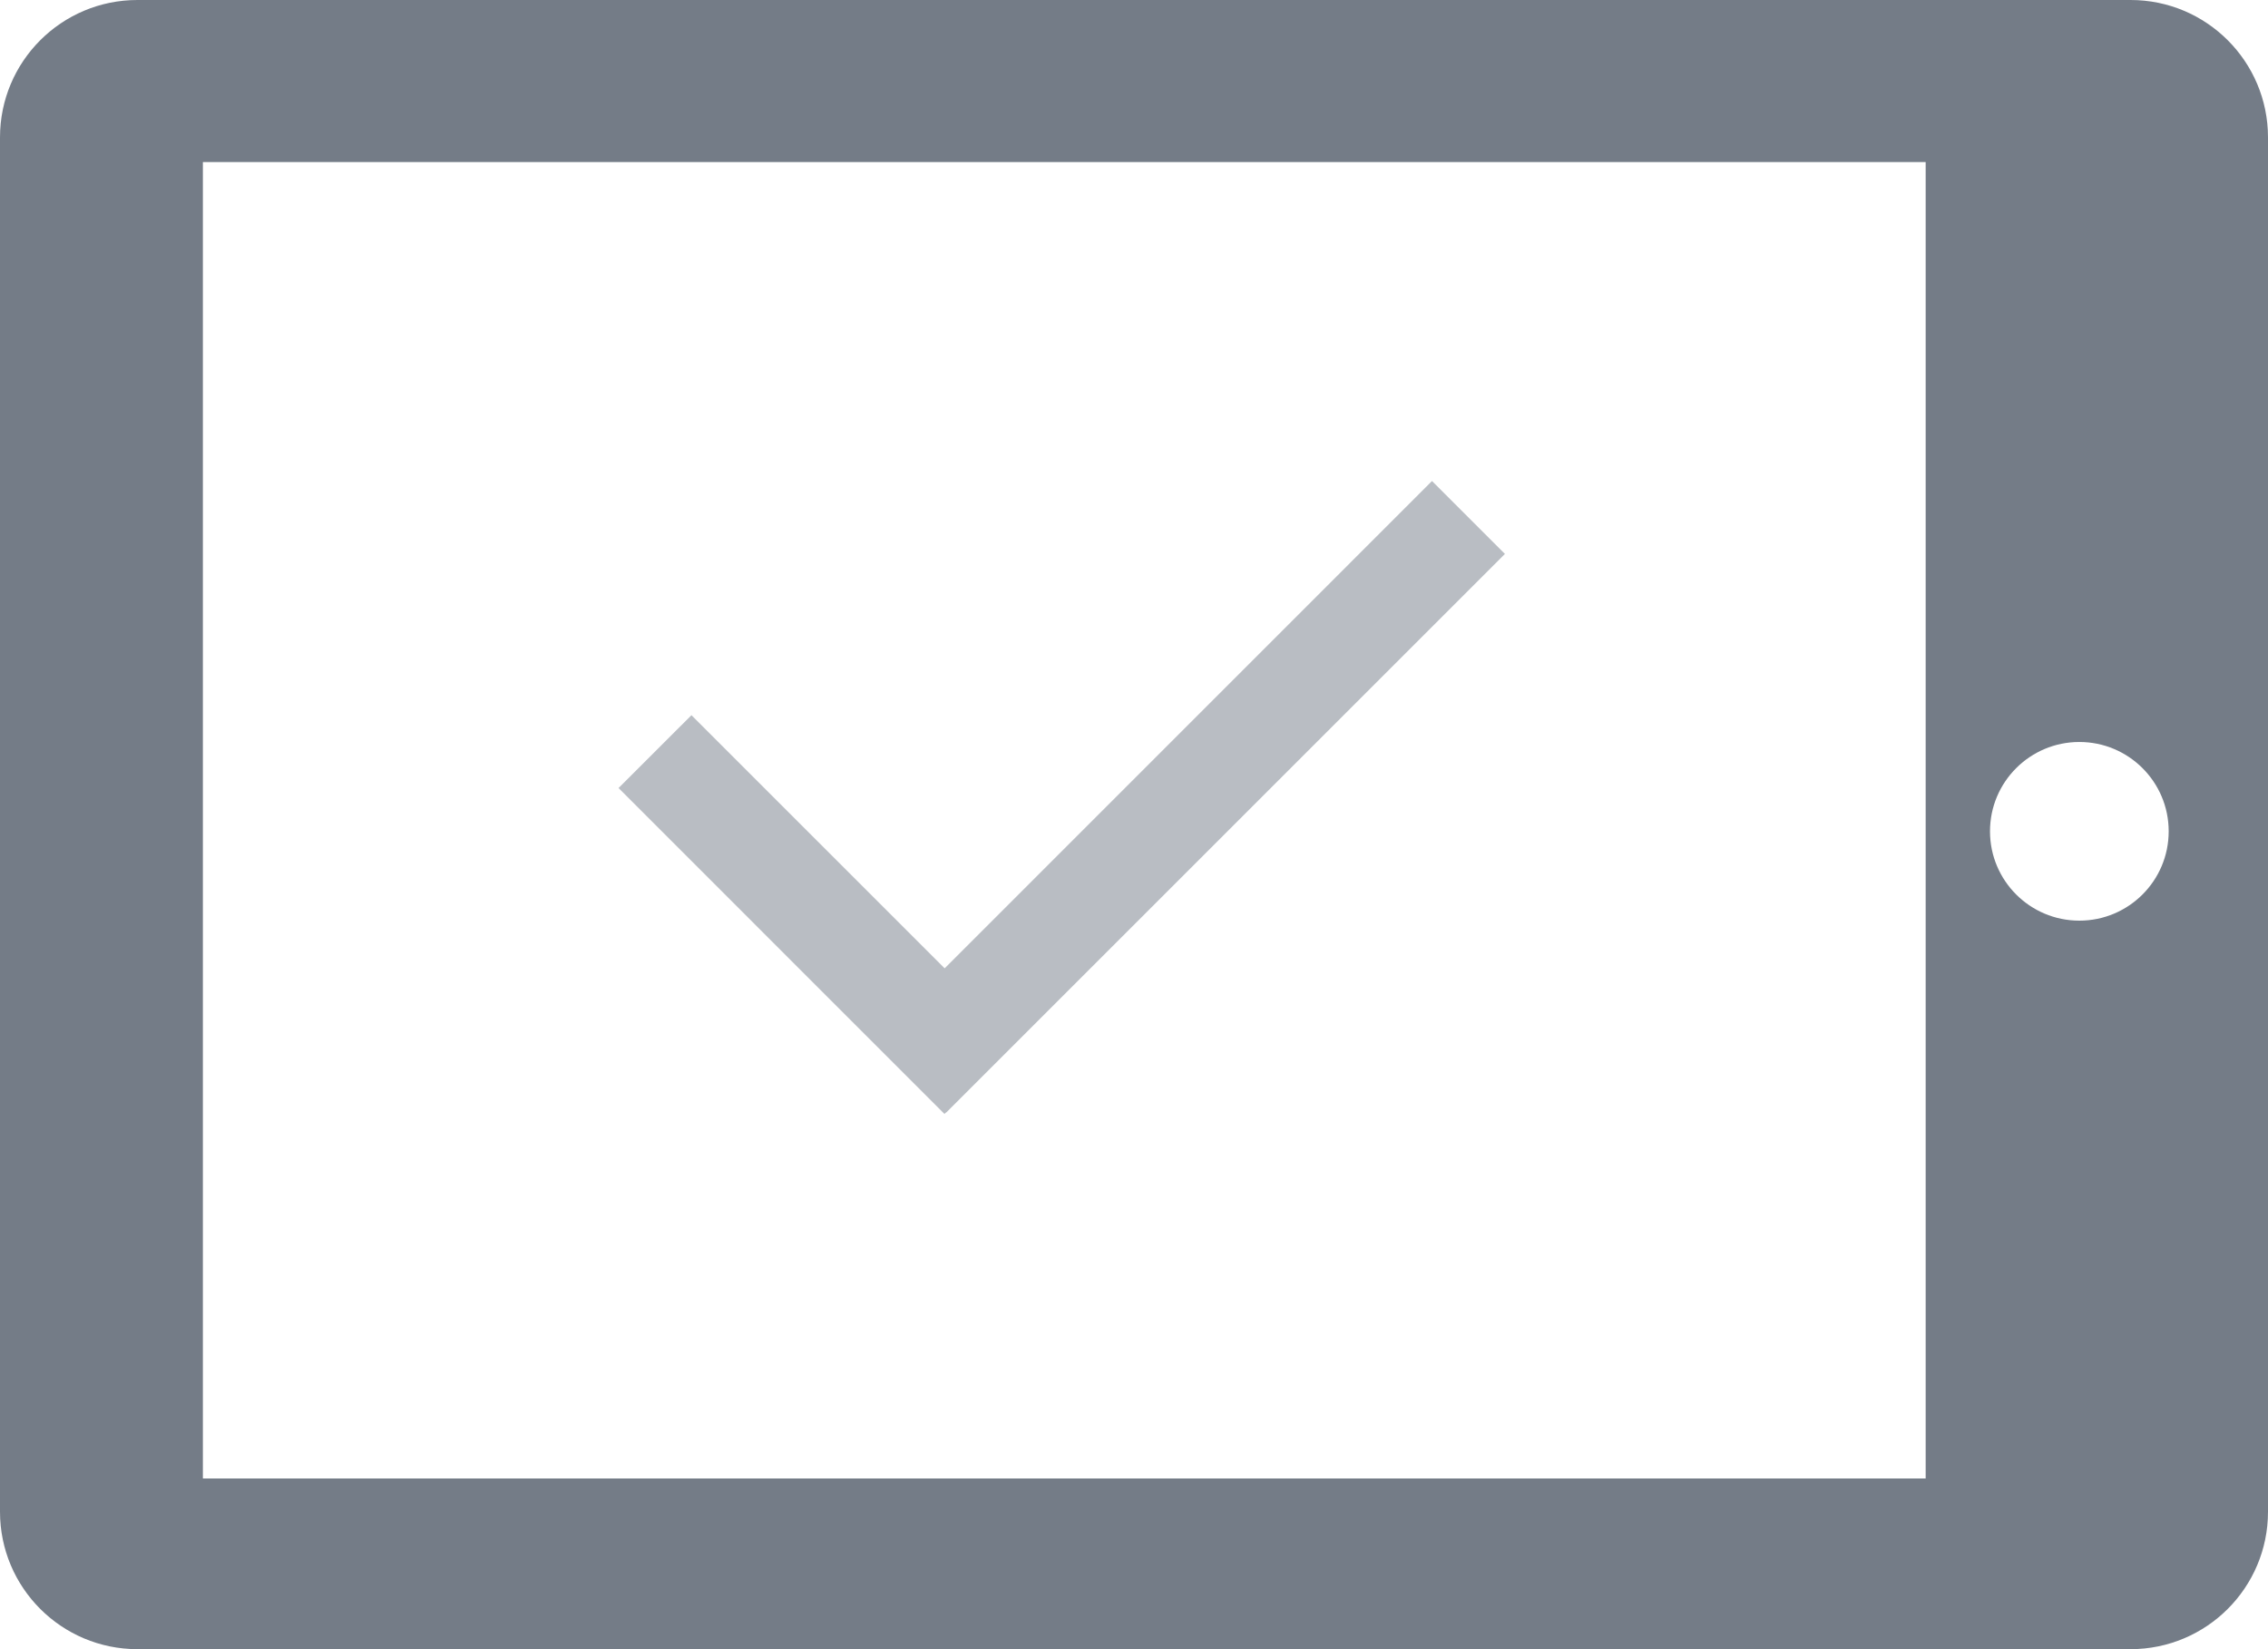
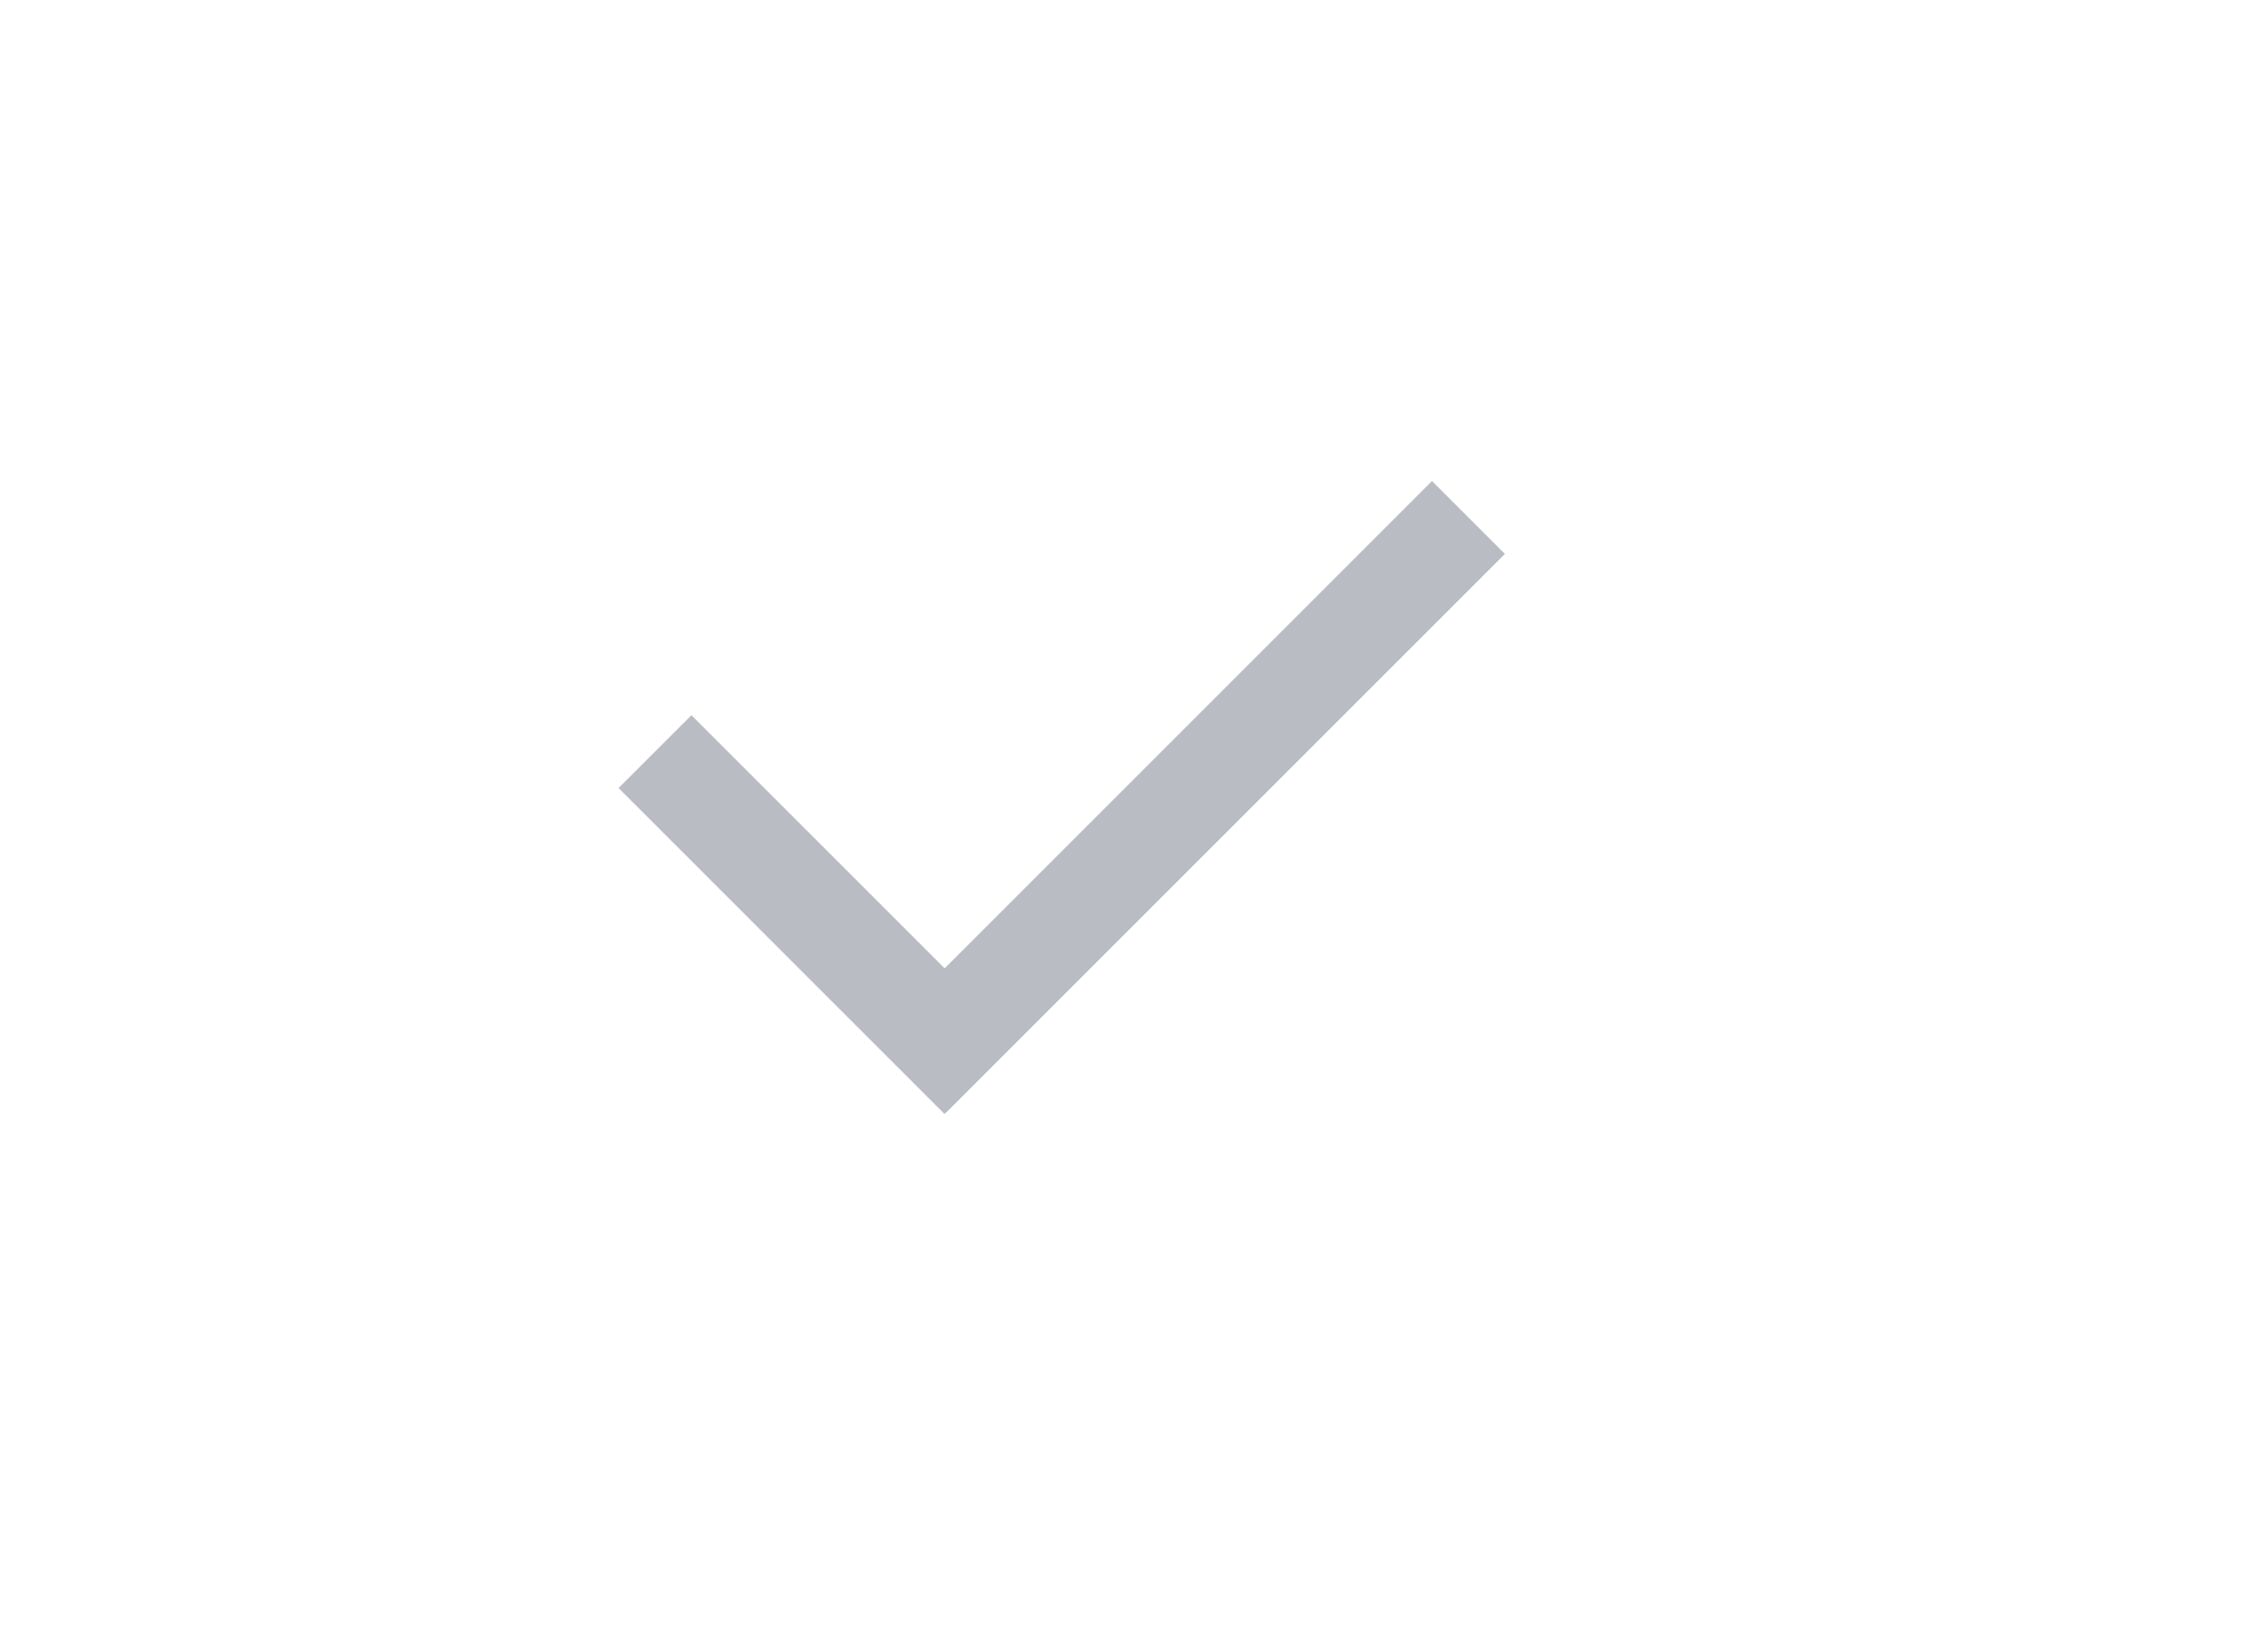
<svg xmlns="http://www.w3.org/2000/svg" width="33px" height="24px" viewBox="0 0 33 24" version="1.1">
  <g id="Редактор-финал" stroke="none" stroke-width="1" fill="none" fill-rule="evenodd">
    <g id="01_Редактирование-Copy-3" transform="translate(-110, -145)" fill="#525C69">
      <g id="Group-28" transform="translate(110, 145)">
-         <path d="M6.5,-4.5 L26.5,-4.5 C27.605,-4.5 28.5,-3.605 28.5,-2.5 L28.5,26.5 C28.5,27.605 27.605,28.5 26.5,28.5 L6.5,28.5 C5.395,28.5 4.5,27.605 4.5,26.5 L4.5,-2.5 C4.5,-3.605 5.395,-4.5 6.5,-4.5 Z M6.984,-1.548 L6.984,23.519 L26.142,23.519 L26.142,-1.548 L6.984,-1.548 Z M16.402,27.055 C17.12,27.055 17.702,26.473 17.702,25.755 C17.702,25.037 17.12,24.455 16.402,24.455 C15.684,24.455 15.102,25.037 15.102,25.755 C15.102,26.473 15.684,27.055 16.402,27.055 Z" id="Combined-Shape-Copy" opacity="0.8" transform="translate(16.5, 12) rotate(-90) translate(-16.5, -12) " />
        <path d="M13.763,16.19 L13.742,16.211 L9,11.468 L10.061,10.408 L13.745,14.092 L20.836,7 L21.897,8.061 L13.765,16.193 L13.763,16.19 Z" id="Combined-Shape-Copy-4" opacity="0.4" />
      </g>
    </g>
  </g>
</svg>